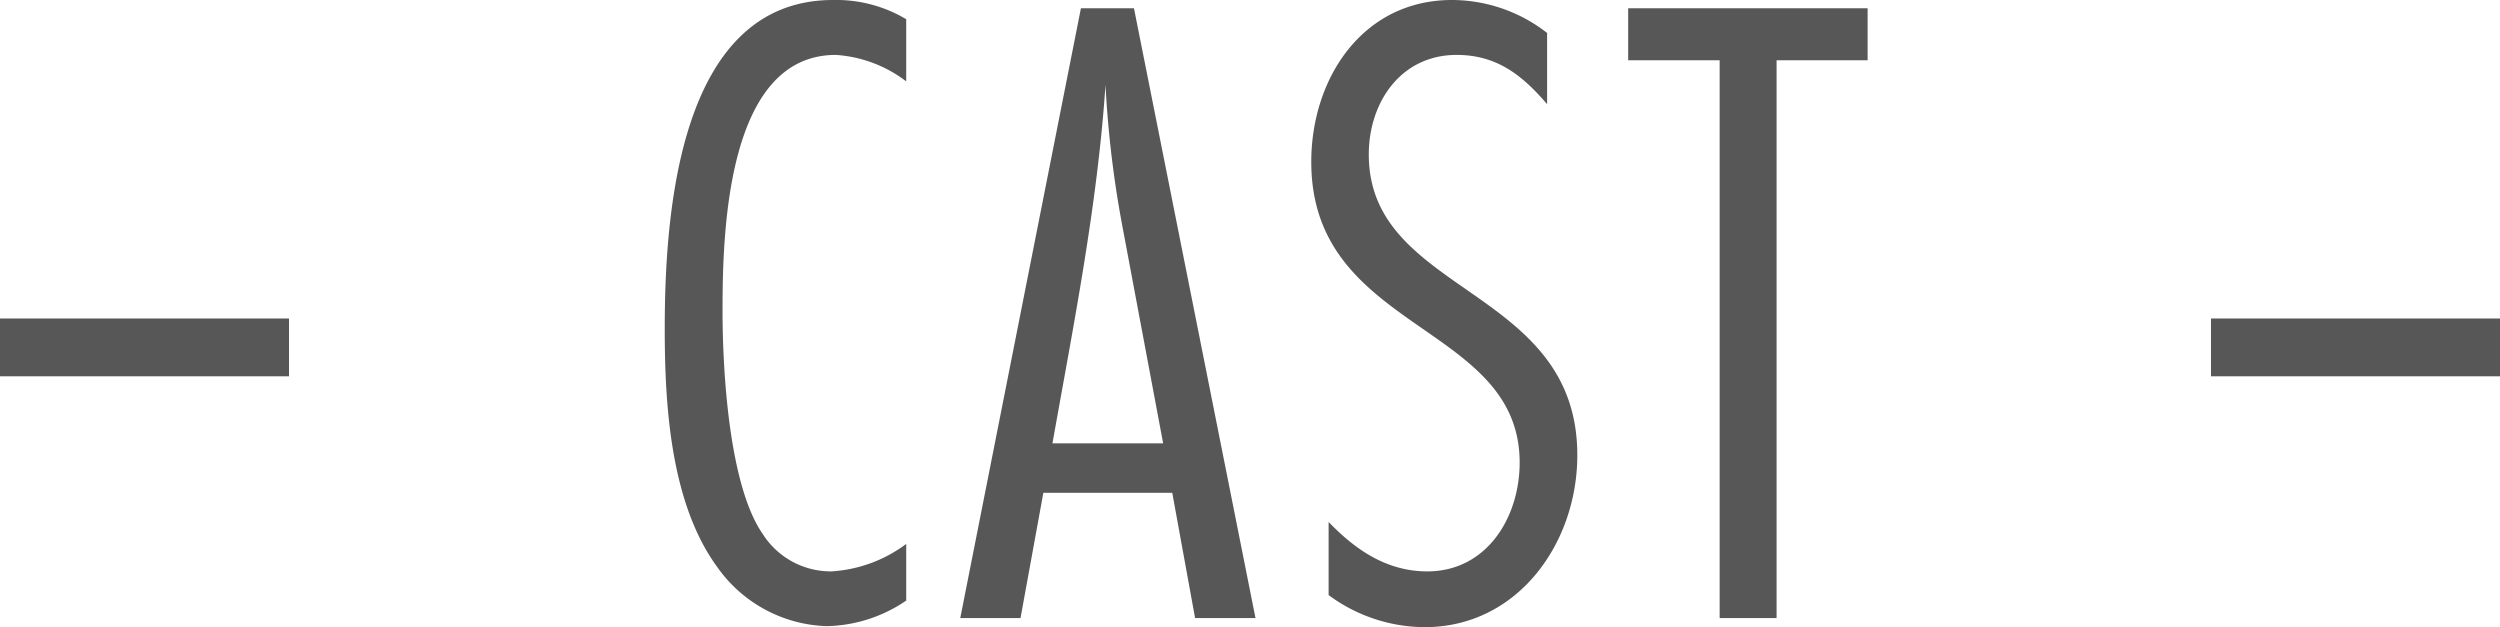
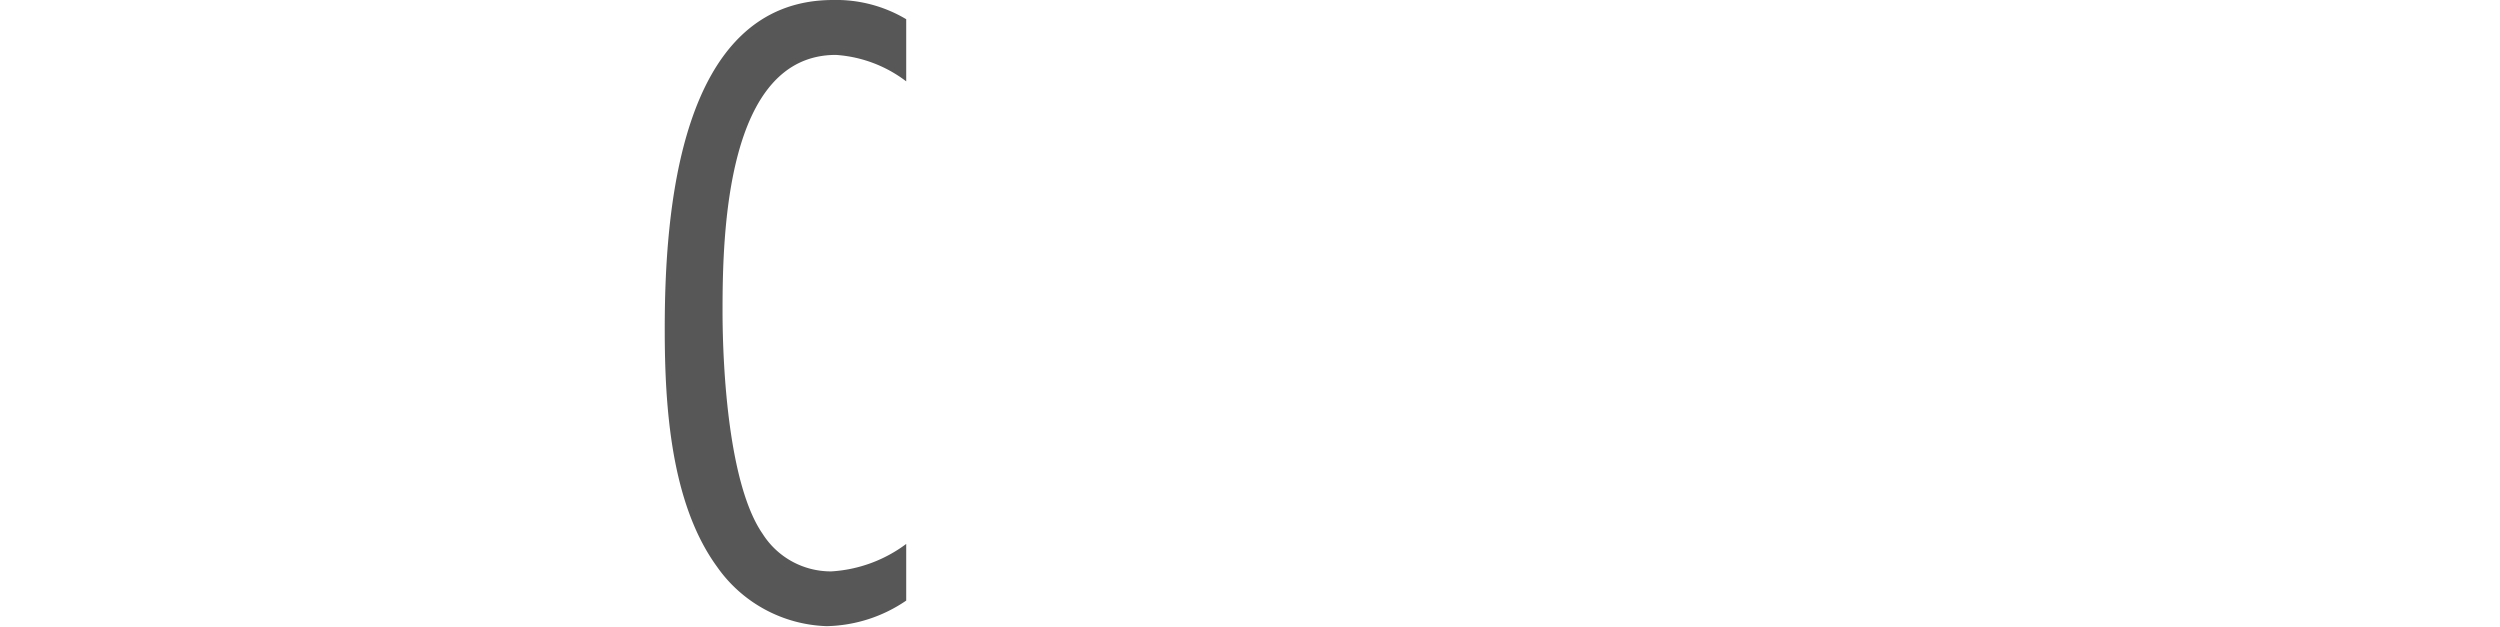
<svg xmlns="http://www.w3.org/2000/svg" viewBox="0 0 173 43.4">
  <defs>
    <style>.cls-1{fill:#575757;}</style>
  </defs>
  <g id="レイヤー_2" data-name="レイヤー 2">
    <g id="デザイン">
      <path class="cls-1" d="M62.71,41.56a10.09,10.09,0,0,1-5.5,1.77,9.63,9.63,0,0,1-7.59-4.11C46.39,34.79,46,28,46,22.77,46,15,46.9,0,57.65,0a9.45,9.45,0,0,1,5.06,1.33v4.3A9,9,0,0,0,57.84,3.8C50.25,3.8,50,16.2,50,21.51c0,4.11.44,12.08,2.78,15.44a5.58,5.58,0,0,0,4.75,2.59,9.61,9.61,0,0,0,5.18-1.9Z" />
-       <path class="cls-1" d="M82.7,42.77,81.12,34.1H72.2l-1.58,8.67H66.45L74.8.57h3.67l8.41,42.2Zm-5-26.95A73.52,73.52,0,0,1,76.5,5.88c-.56,8.35-2.21,16.58-3.67,24.8h7.66Z" />
-       <path class="cls-1" d="M107.06,7.21c-1.71-2-3.48-3.41-6.26-3.41-3.86,0-6.08,3.28-6.08,6.89,0,9.74,14.43,9.11,14.43,20.81,0,6.08-4.11,11.9-10.57,11.9a11.27,11.27,0,0,1-6.64-2.22V36.12c1.83,1.9,4,3.42,6.83,3.42,4.11,0,6.39-3.73,6.39-7.53,0-9.68-14.42-9-14.42-20.81,0-5.76,3.54-11.2,9.74-11.2a10.74,10.74,0,0,1,6.58,2.28Z" />
-       <path class="cls-1" d="M122.94,4.17v38.6H119V4.17h-6.33V.57h16.57v3.6Z" />
-       <rect class="cls-1" y="22.04" width="20" height="4" />
-       <rect class="cls-1" x="153" y="22.04" width="20" height="4" />
    </g>
  </g>
</svg>